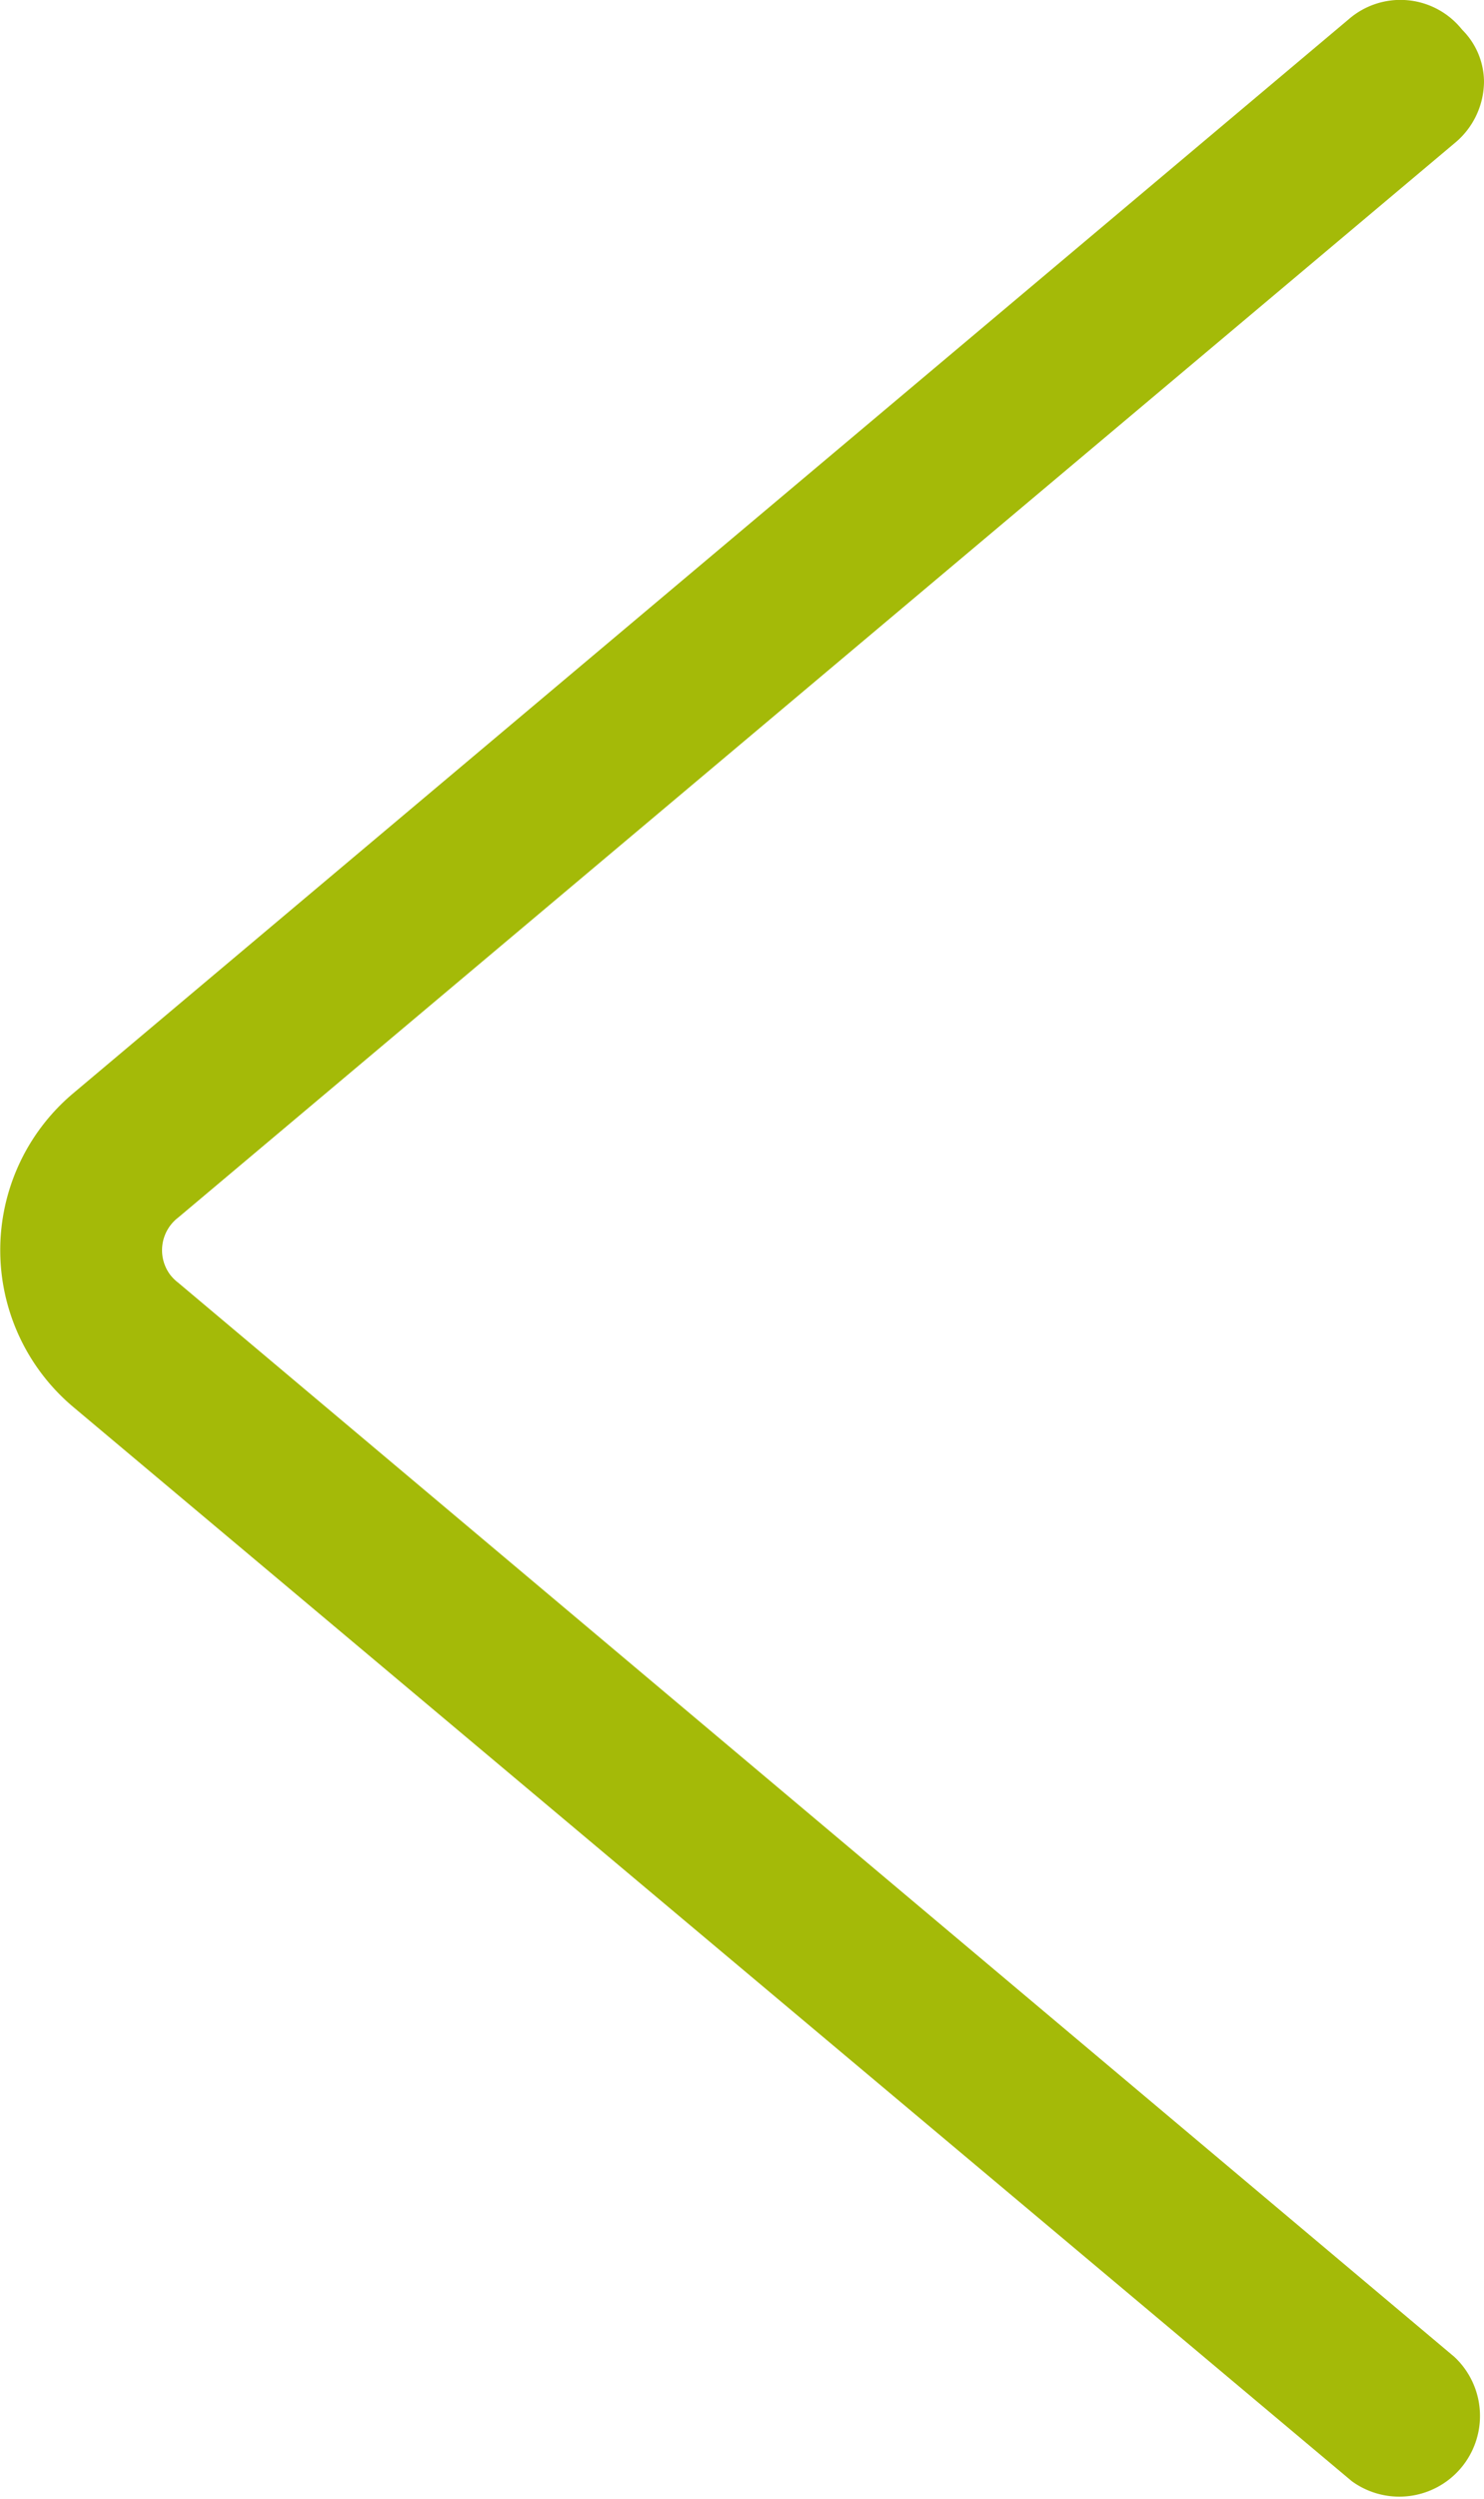
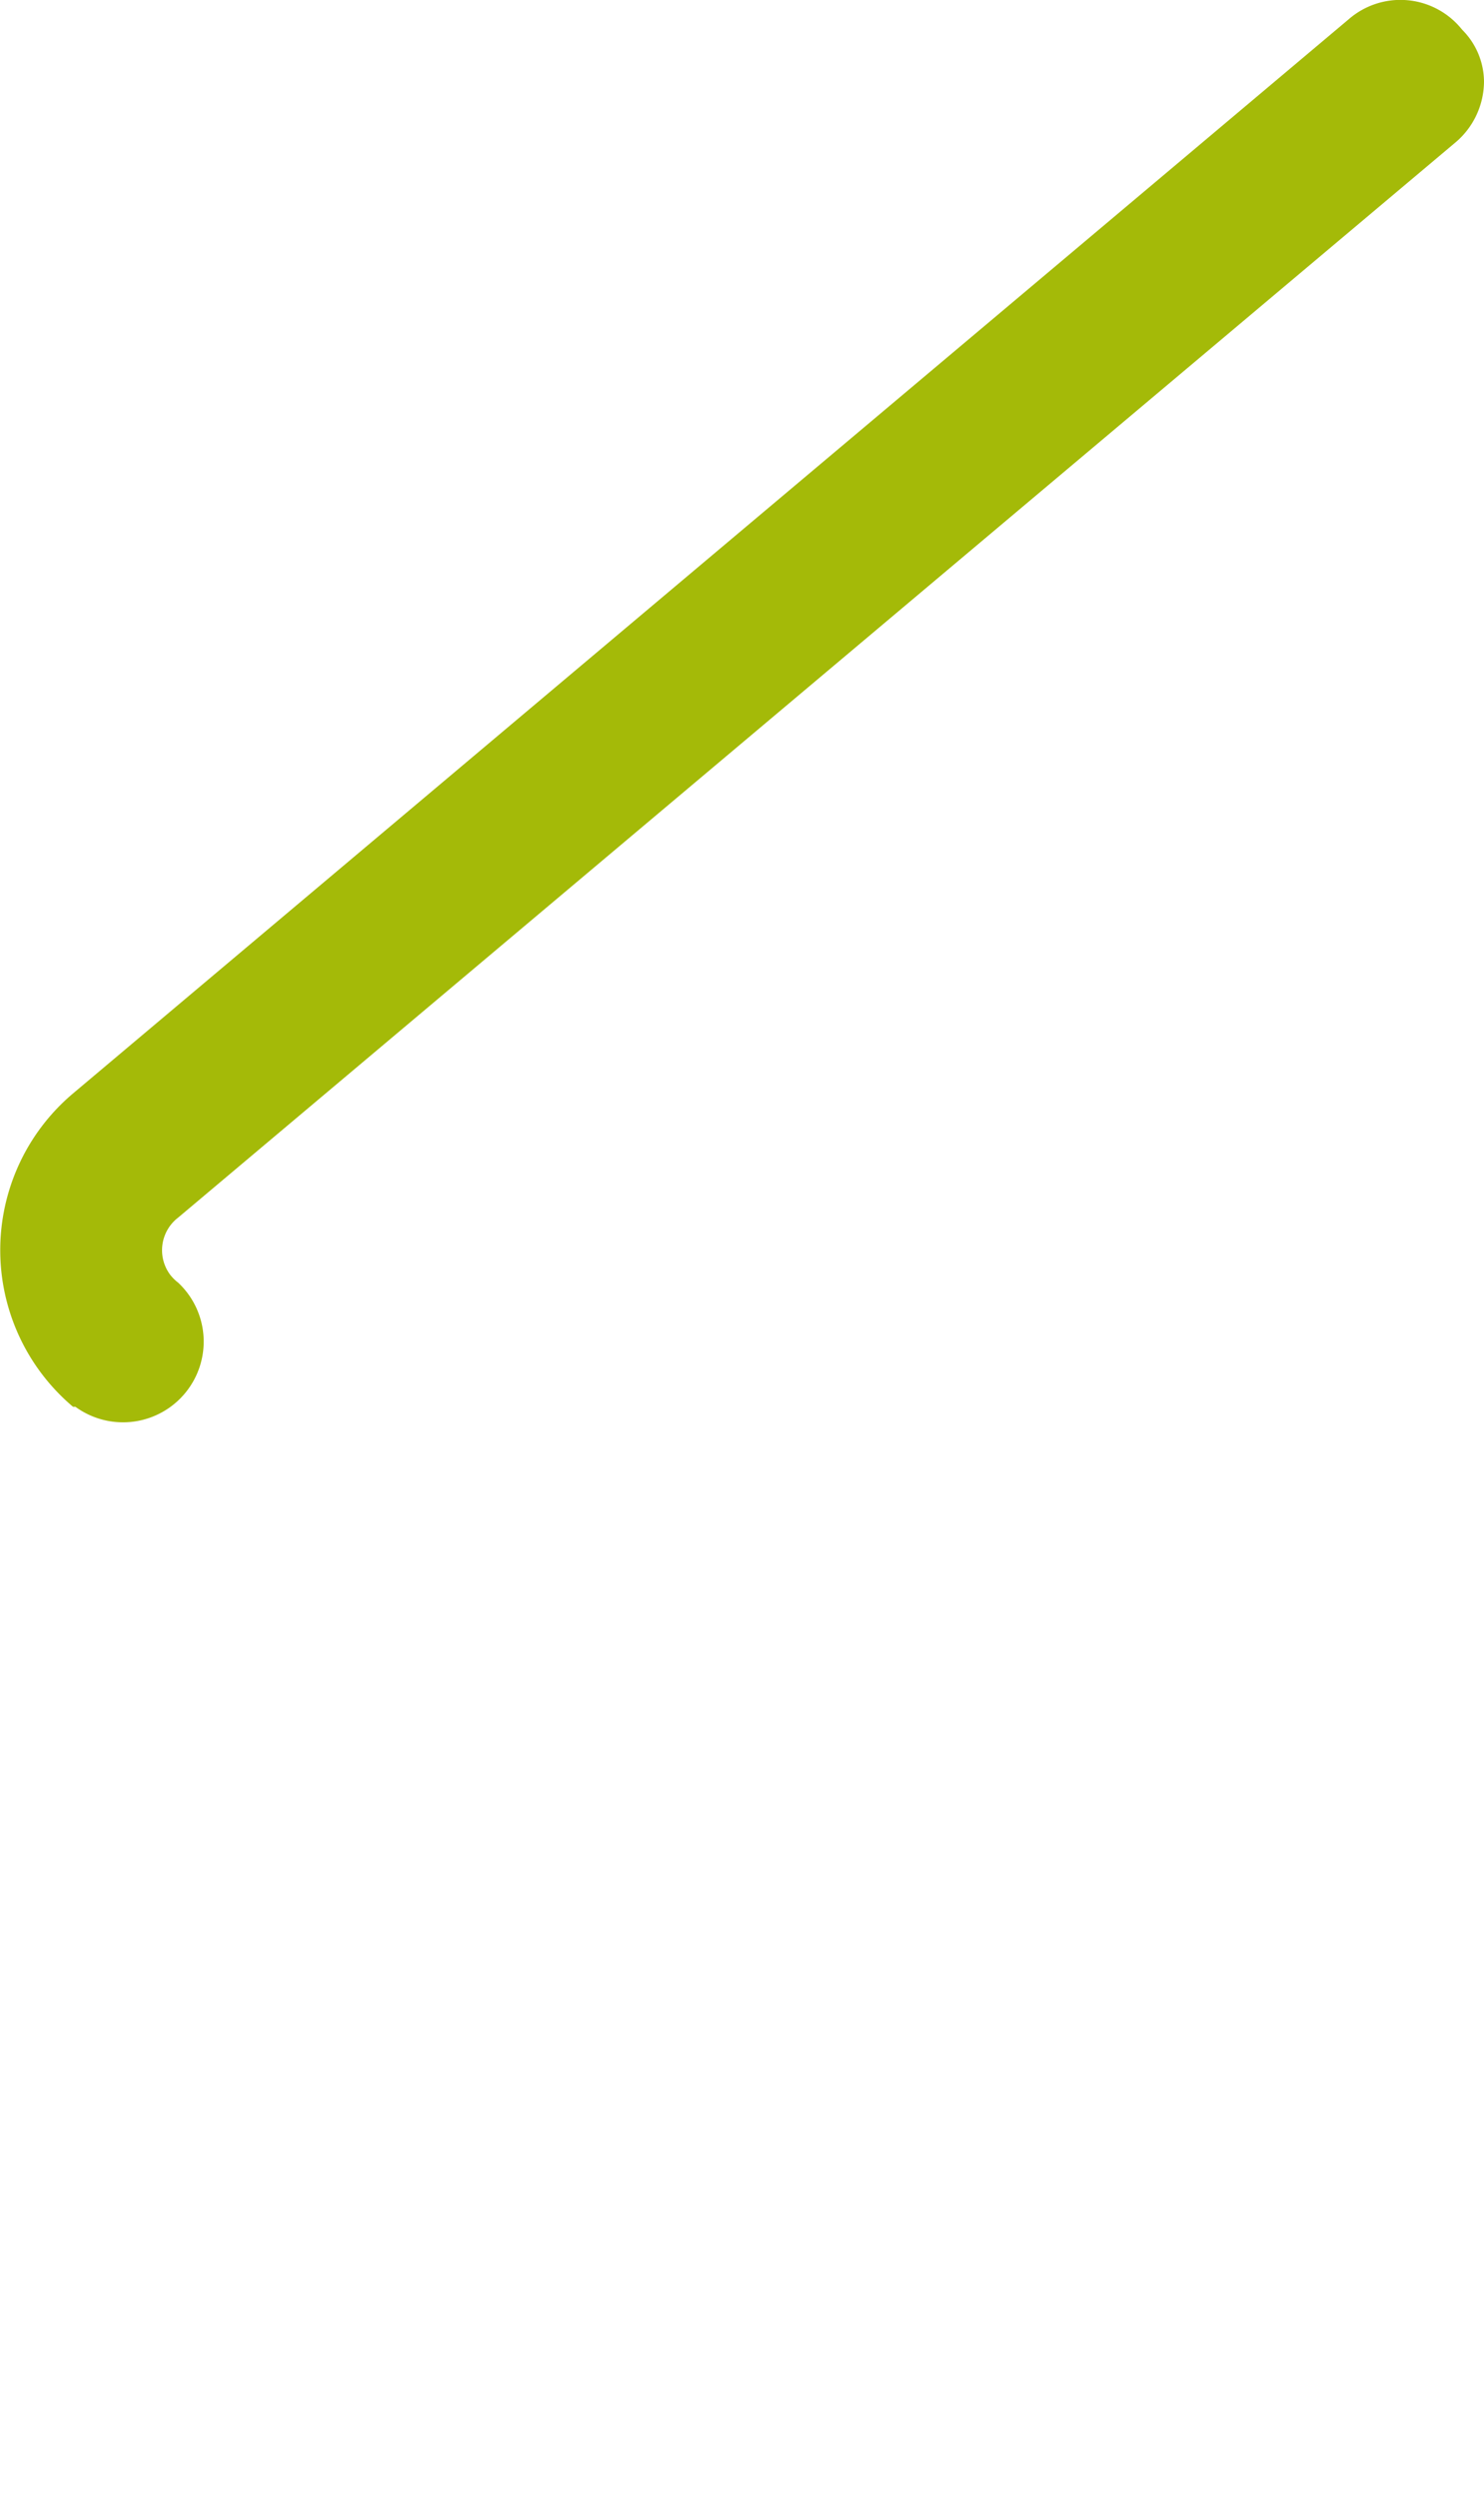
<svg xmlns="http://www.w3.org/2000/svg" width="31.08" height="52.32" viewBox="0 0 31.08 52.32">
  <title>Previous</title>
-   <path d="M31.08,1.7A1.68,1.68,0,0,1,30.46,3L3.73,25.49a.86.86,0,0,0-.17,1.19.91.91,0,0,0,.17.17L30.46,49.34a1.69,1.69,0,0,1-2.15,2.6L1.53,29.45a4.29,4.29,0,0,1,0-6.56L28.25.4a1.65,1.65,0,0,1,2.32.16l.06.07A1.55,1.55,0,0,1,31.08,1.7Z" style="fill:#a4ba08" />
+   <path d="M31.08,1.7A1.68,1.68,0,0,1,30.46,3L3.73,25.49a.86.86,0,0,0-.17,1.19.91.91,0,0,0,.17.17a1.69,1.69,0,0,1-2.15,2.6L1.53,29.45a4.29,4.29,0,0,1,0-6.56L28.25.4a1.65,1.65,0,0,1,2.32.16l.06.07A1.55,1.55,0,0,1,31.08,1.7Z" style="fill:#a4ba08" />
</svg>